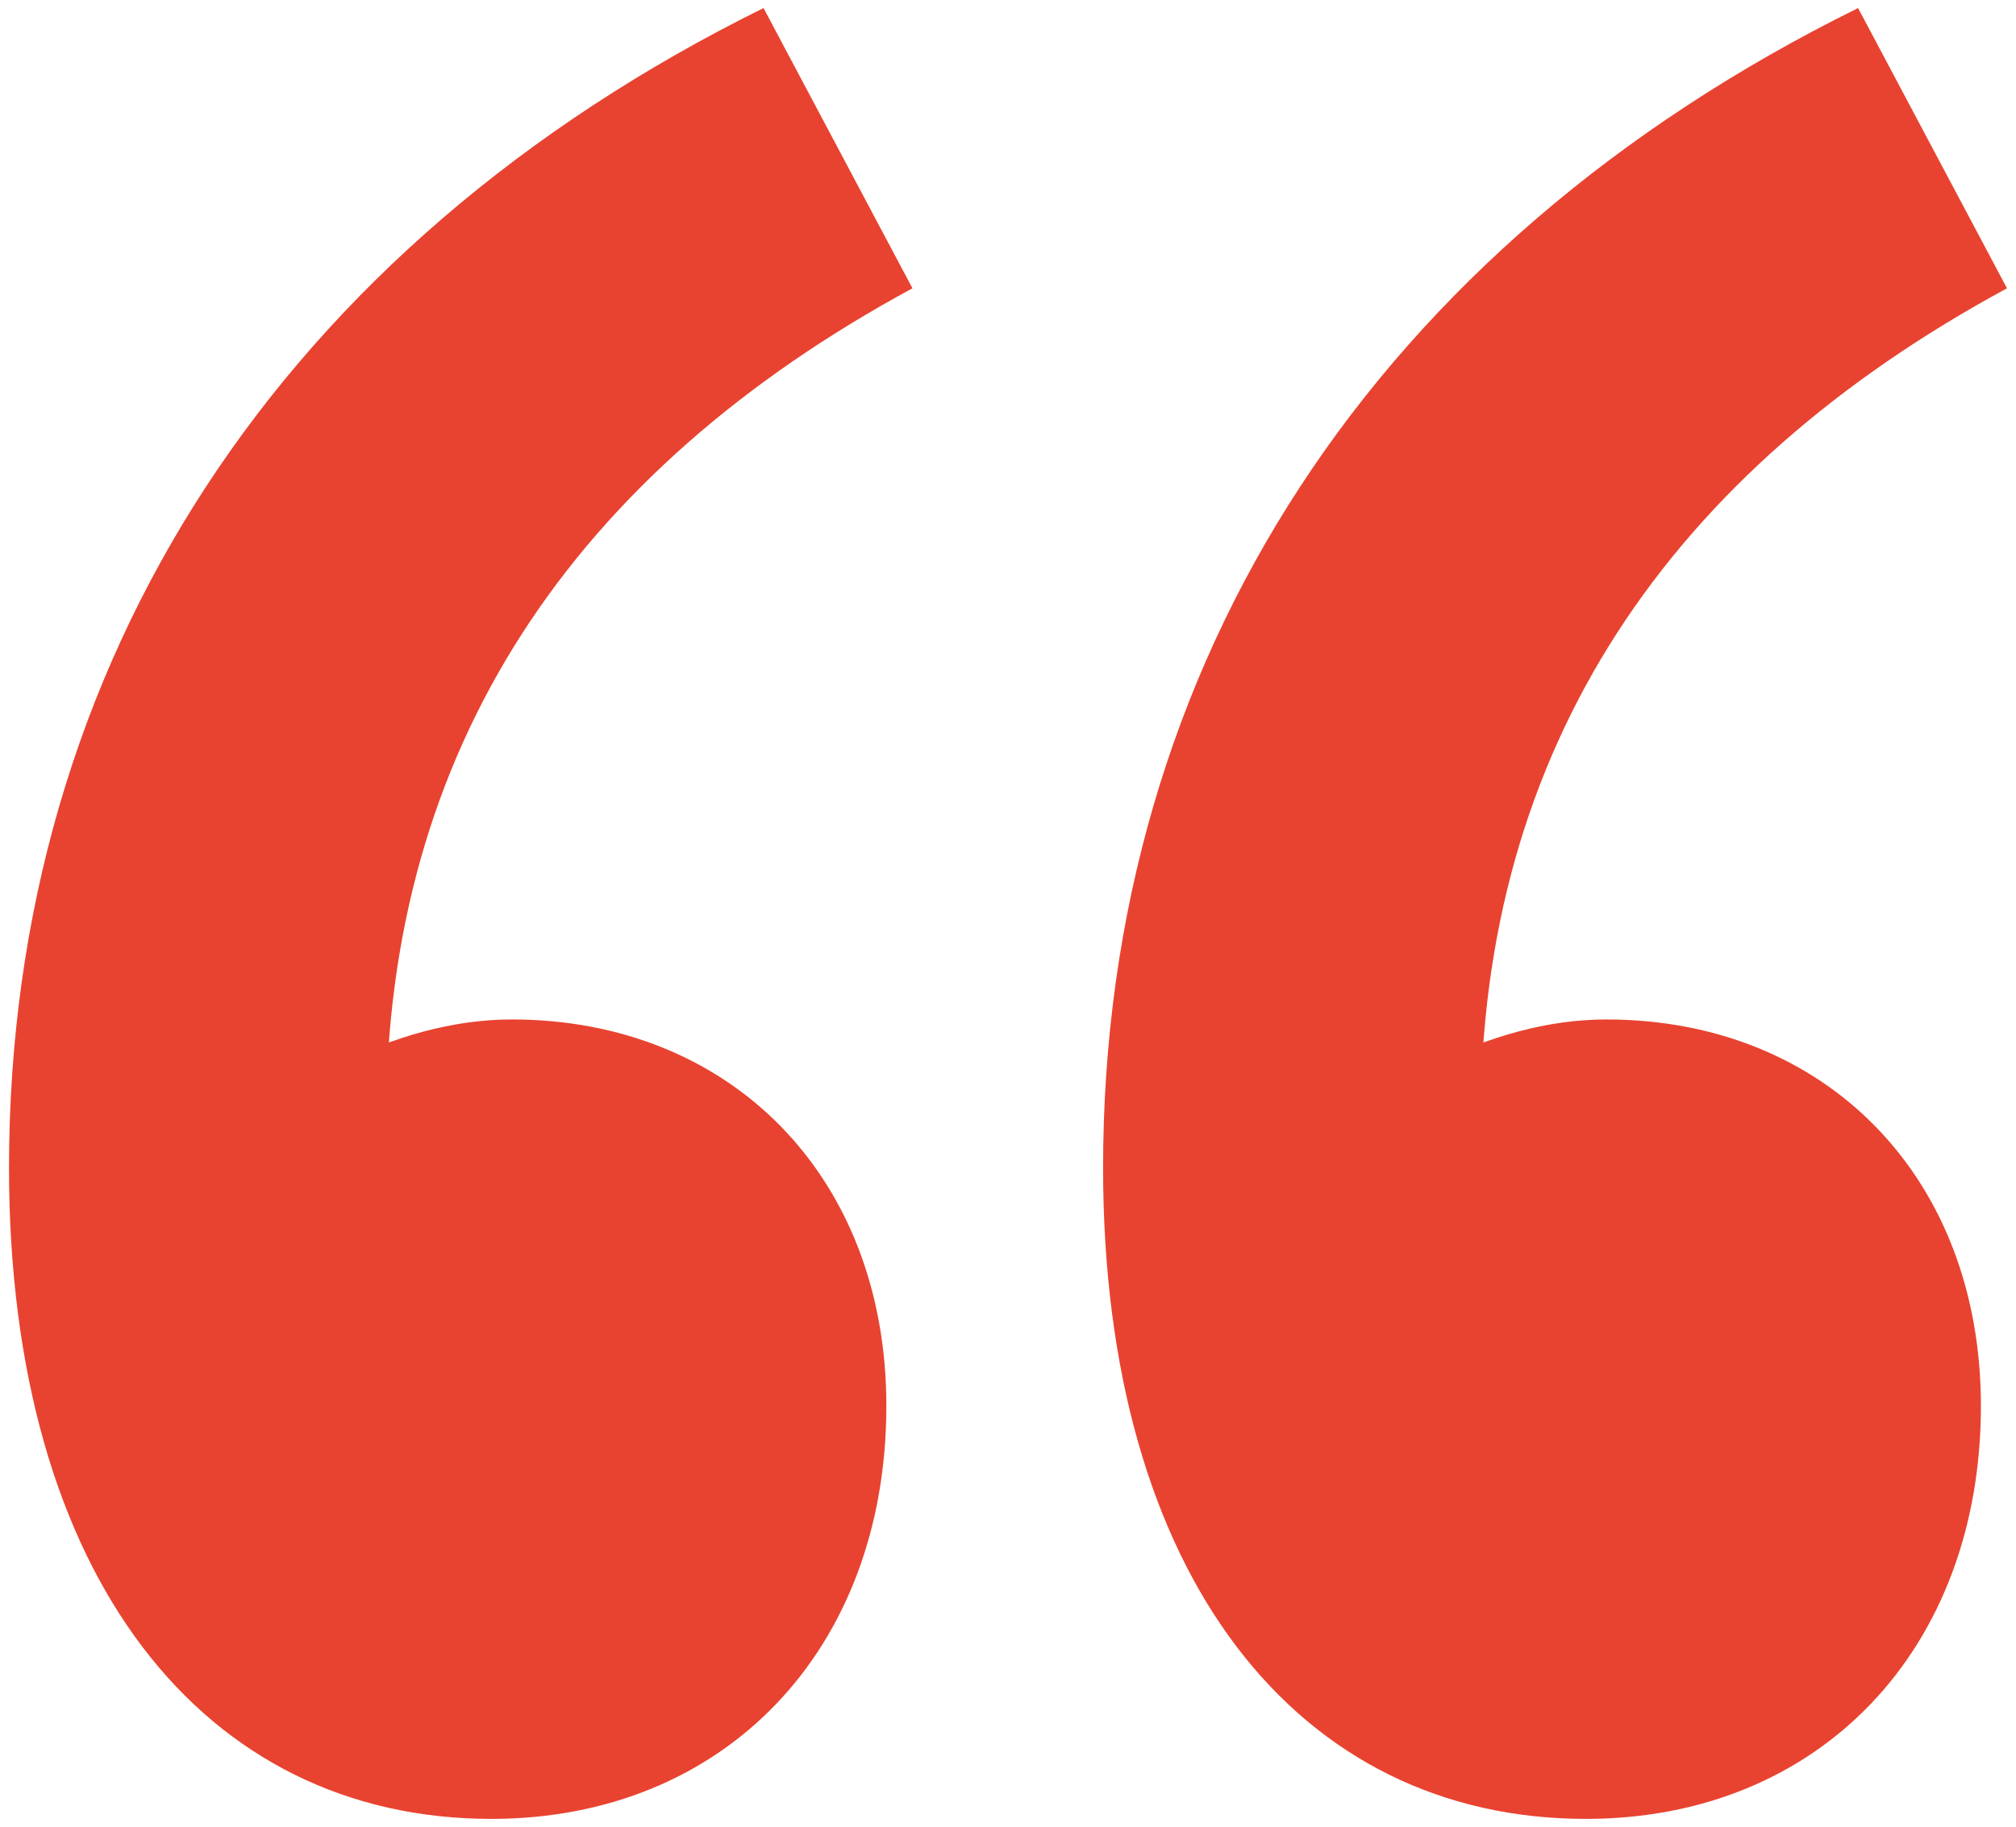
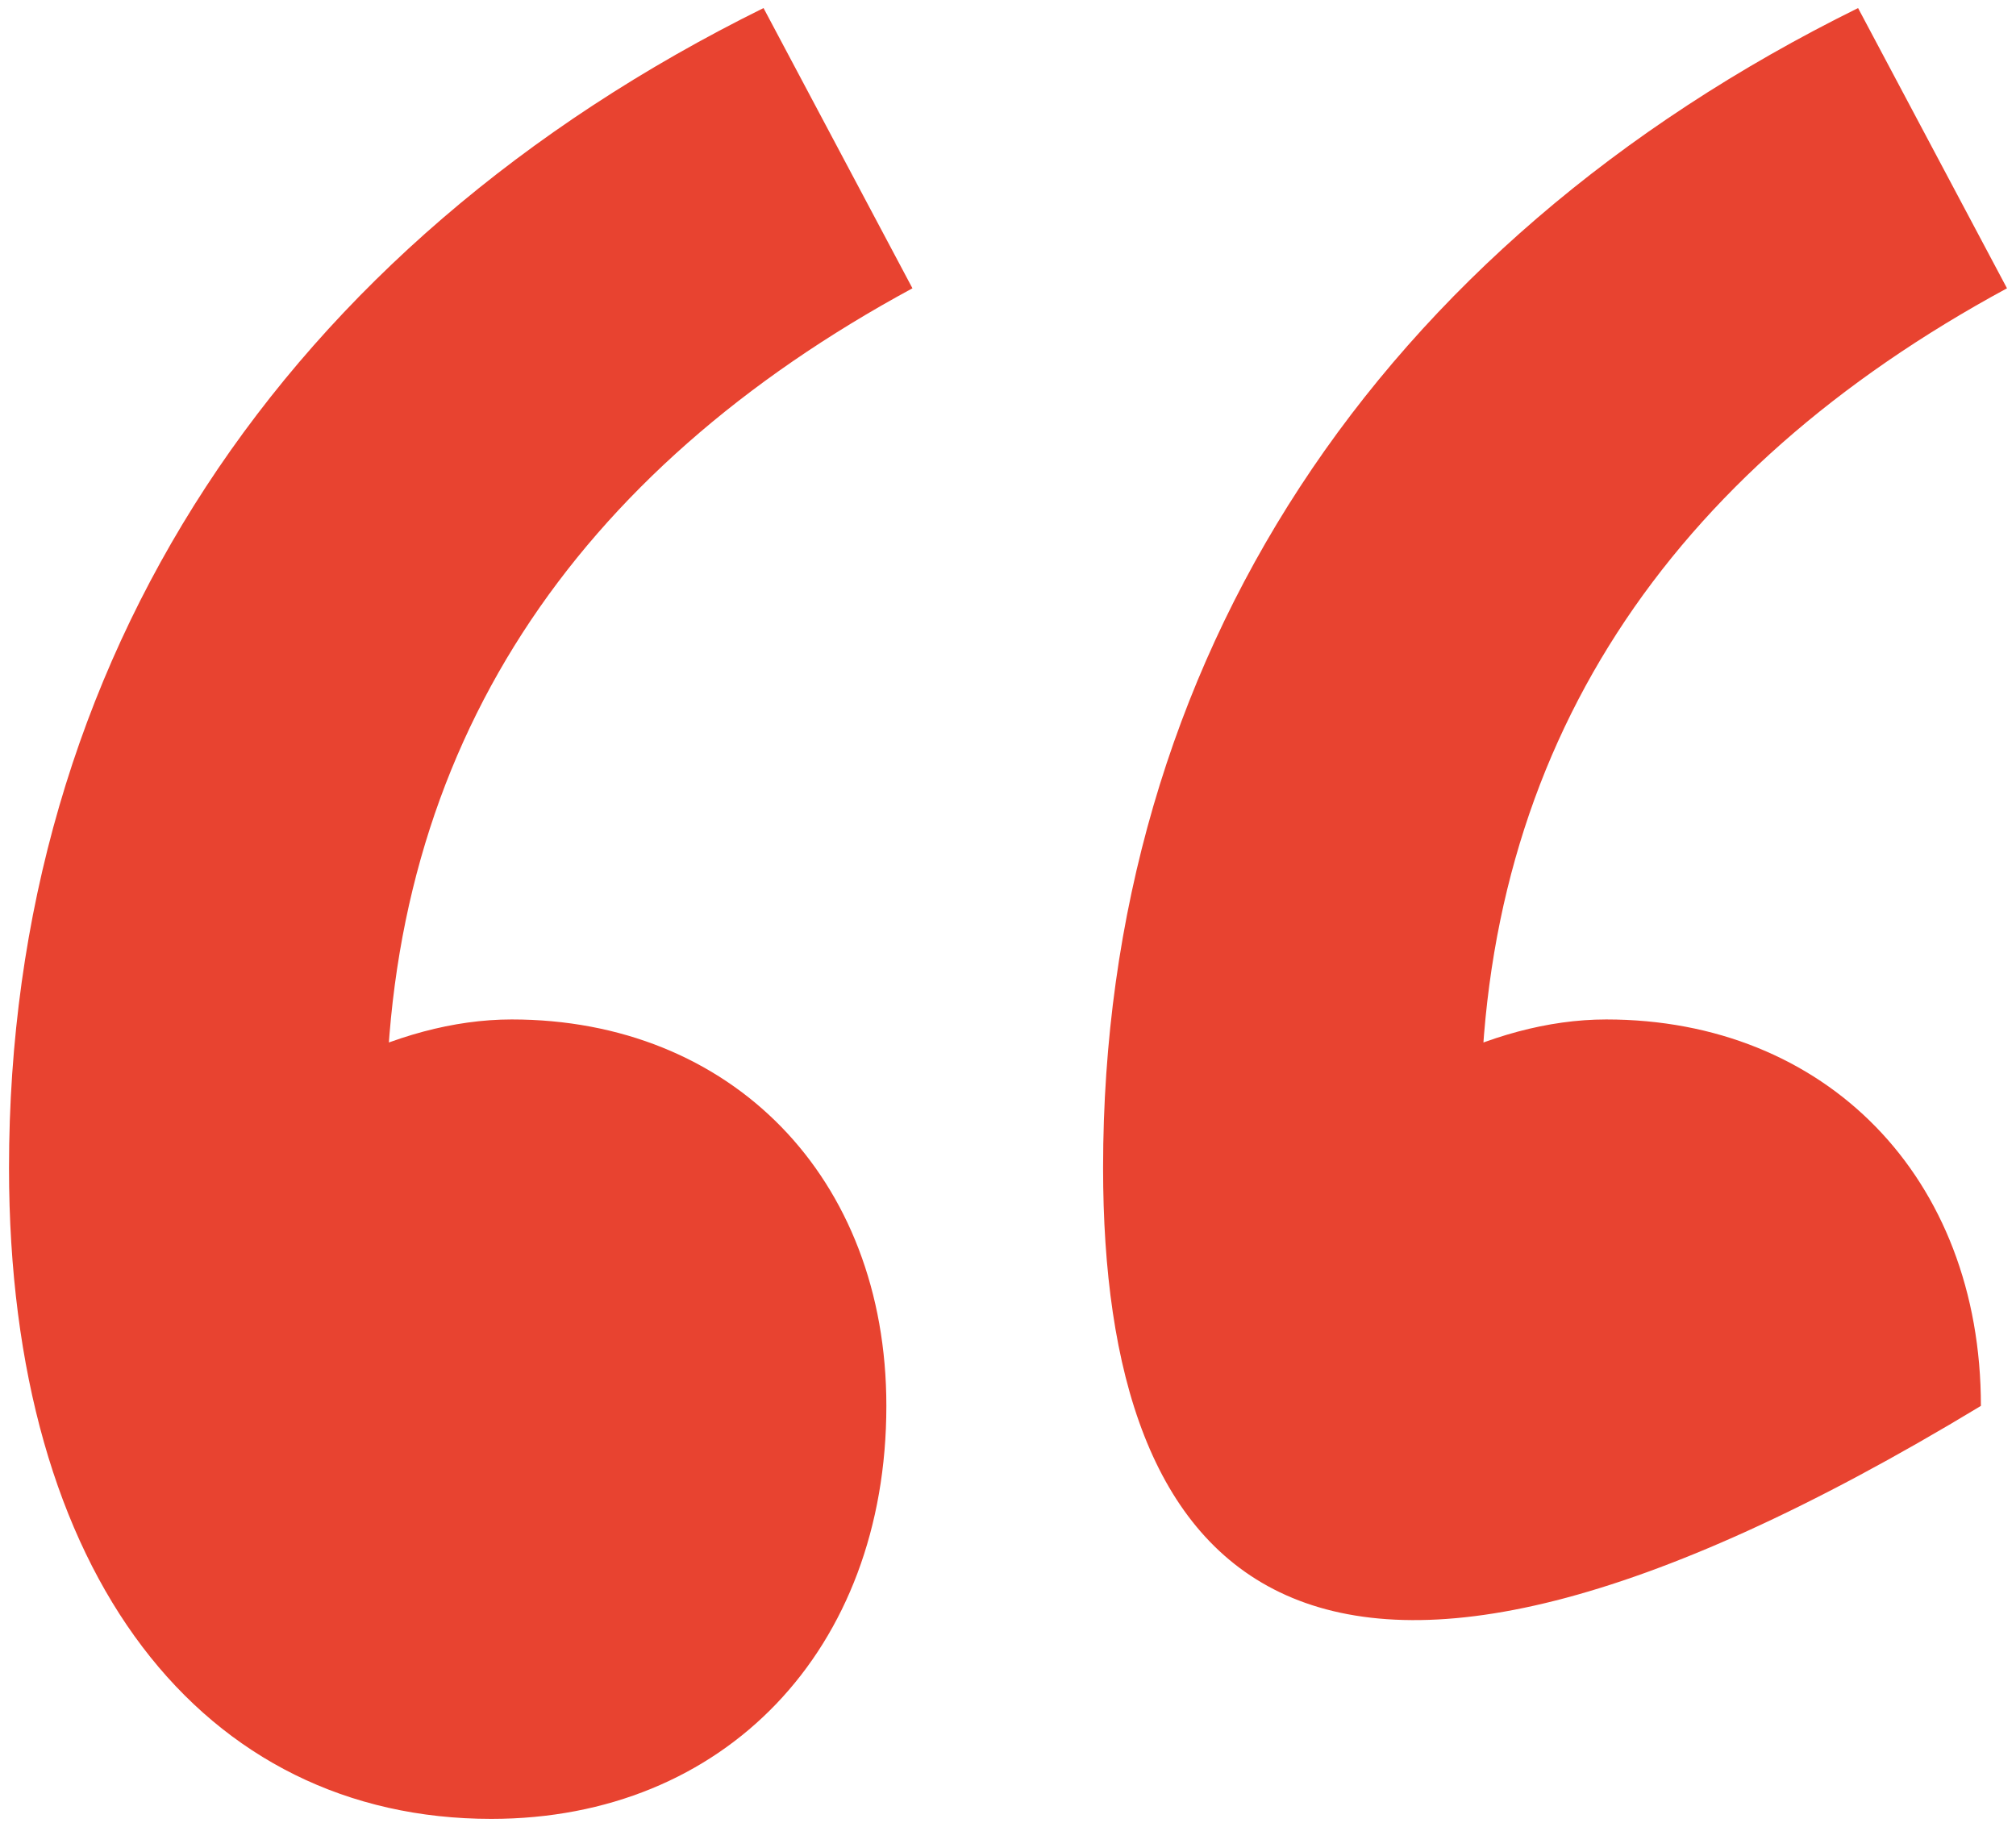
<svg xmlns="http://www.w3.org/2000/svg" id="Layer_1" x="0px" y="0px" viewBox="0 0 425.1 385.3" style="enable-background:new 0 0 425.1 385.3;" xml:space="preserve">
  <style type="text/css"> .st0{fill:#E84330;} </style>
  <g>
-     <path class="st0" d="M1.9,246.3C1.9,139.3,59.6,51.8,161,1.7l31.4,59.1c-71.3,38.6-111,96.8-111,175.5l16.4,86.4L39,248.6 c18.2-19.1,44.2-33.6,68.9-33.6c46.2,0,79,33.2,79,81.5c0,51.4-34.1,87.1-83.3,87.1C43,383.6,1.9,332.6,1.9,246.3z M232.6,246.3 c0-107,57.7-194.5,159.2-244.6l31.4,59.1c-71.3,38.6-111,96.8-111,175.5l16.4,86.4l-58.8-74.1C288,229.5,314,215,338.7,215 c46.2,0,79,33.2,79,81.5c0,51.4-34.1,87.1-83.3,87.1C273.8,383.6,232.6,332.6,232.6,246.3z" />
+     <path class="st0" d="M1.9,246.3C1.9,139.3,59.6,51.8,161,1.7l31.4,59.1c-71.3,38.6-111,96.8-111,175.5l16.4,86.4L39,248.6 c18.2-19.1,44.2-33.6,68.9-33.6c46.2,0,79,33.2,79,81.5c0,51.4-34.1,87.1-83.3,87.1C43,383.6,1.9,332.6,1.9,246.3z M232.6,246.3 c0-107,57.7-194.5,159.2-244.6l31.4,59.1c-71.3,38.6-111,96.8-111,175.5l16.4,86.4l-58.8-74.1C288,229.5,314,215,338.7,215 c46.2,0,79,33.2,79,81.5C273.8,383.6,232.6,332.6,232.6,246.3z" />
  </g>
</svg>